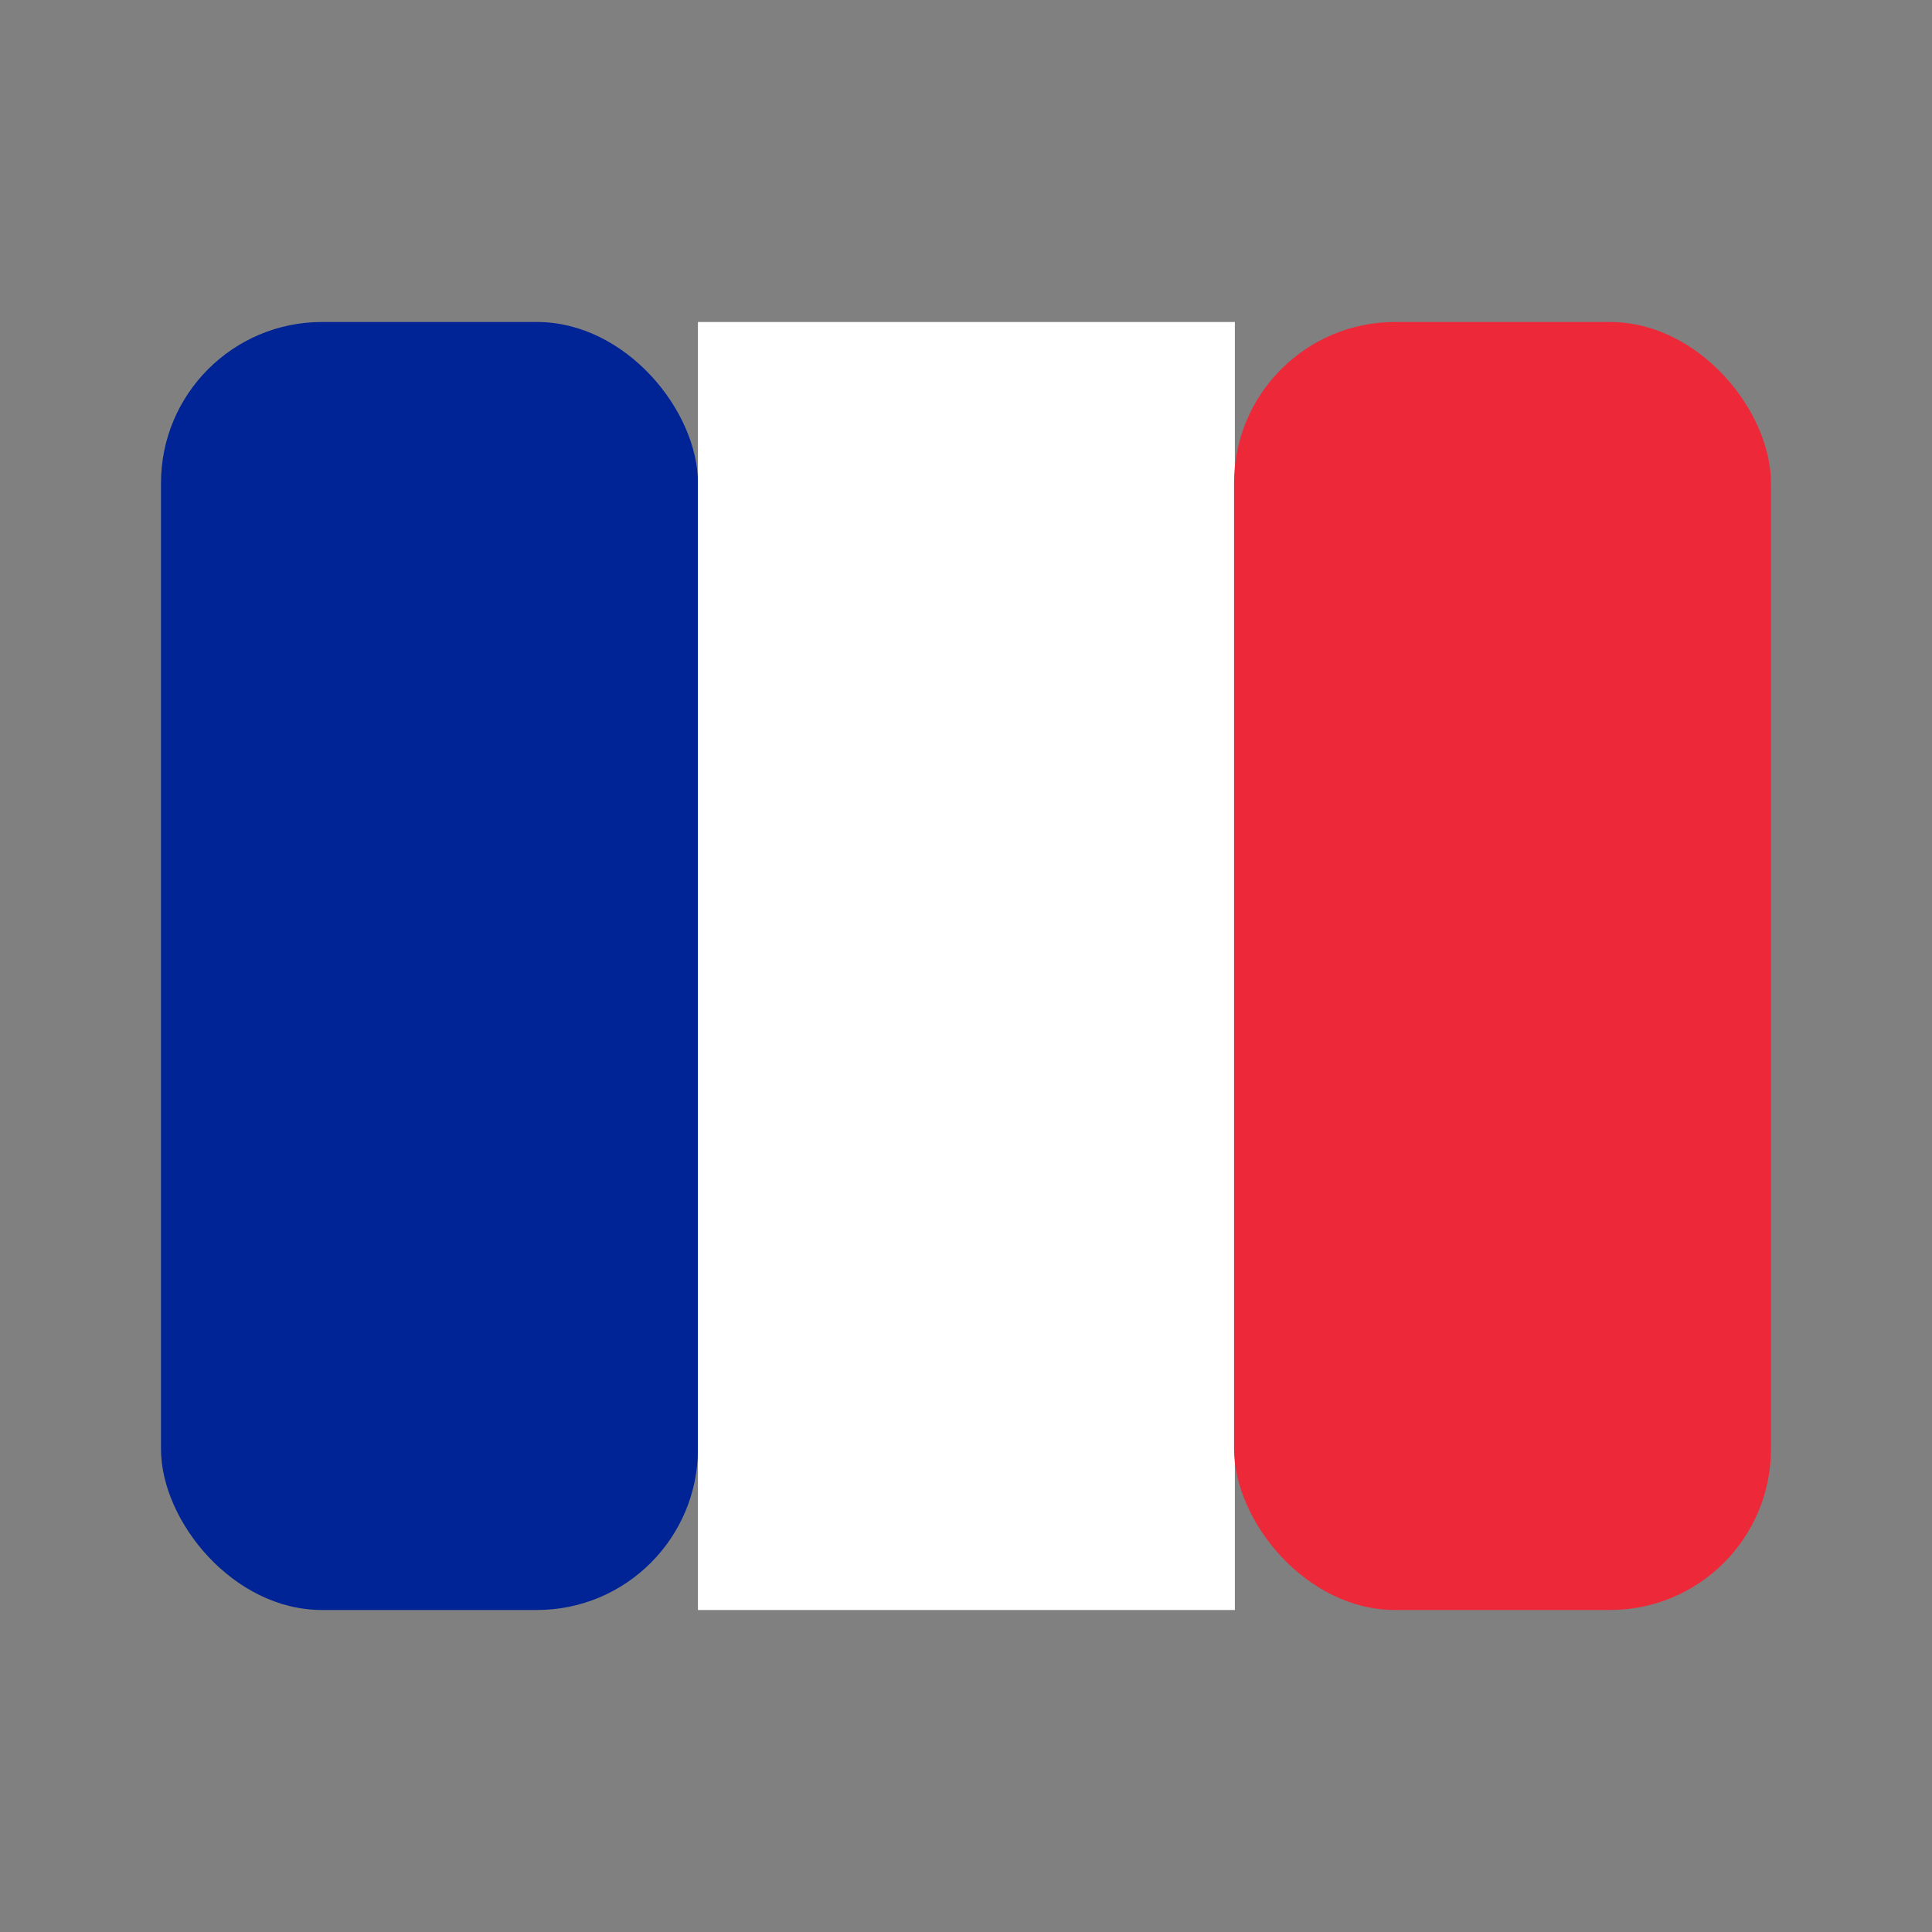
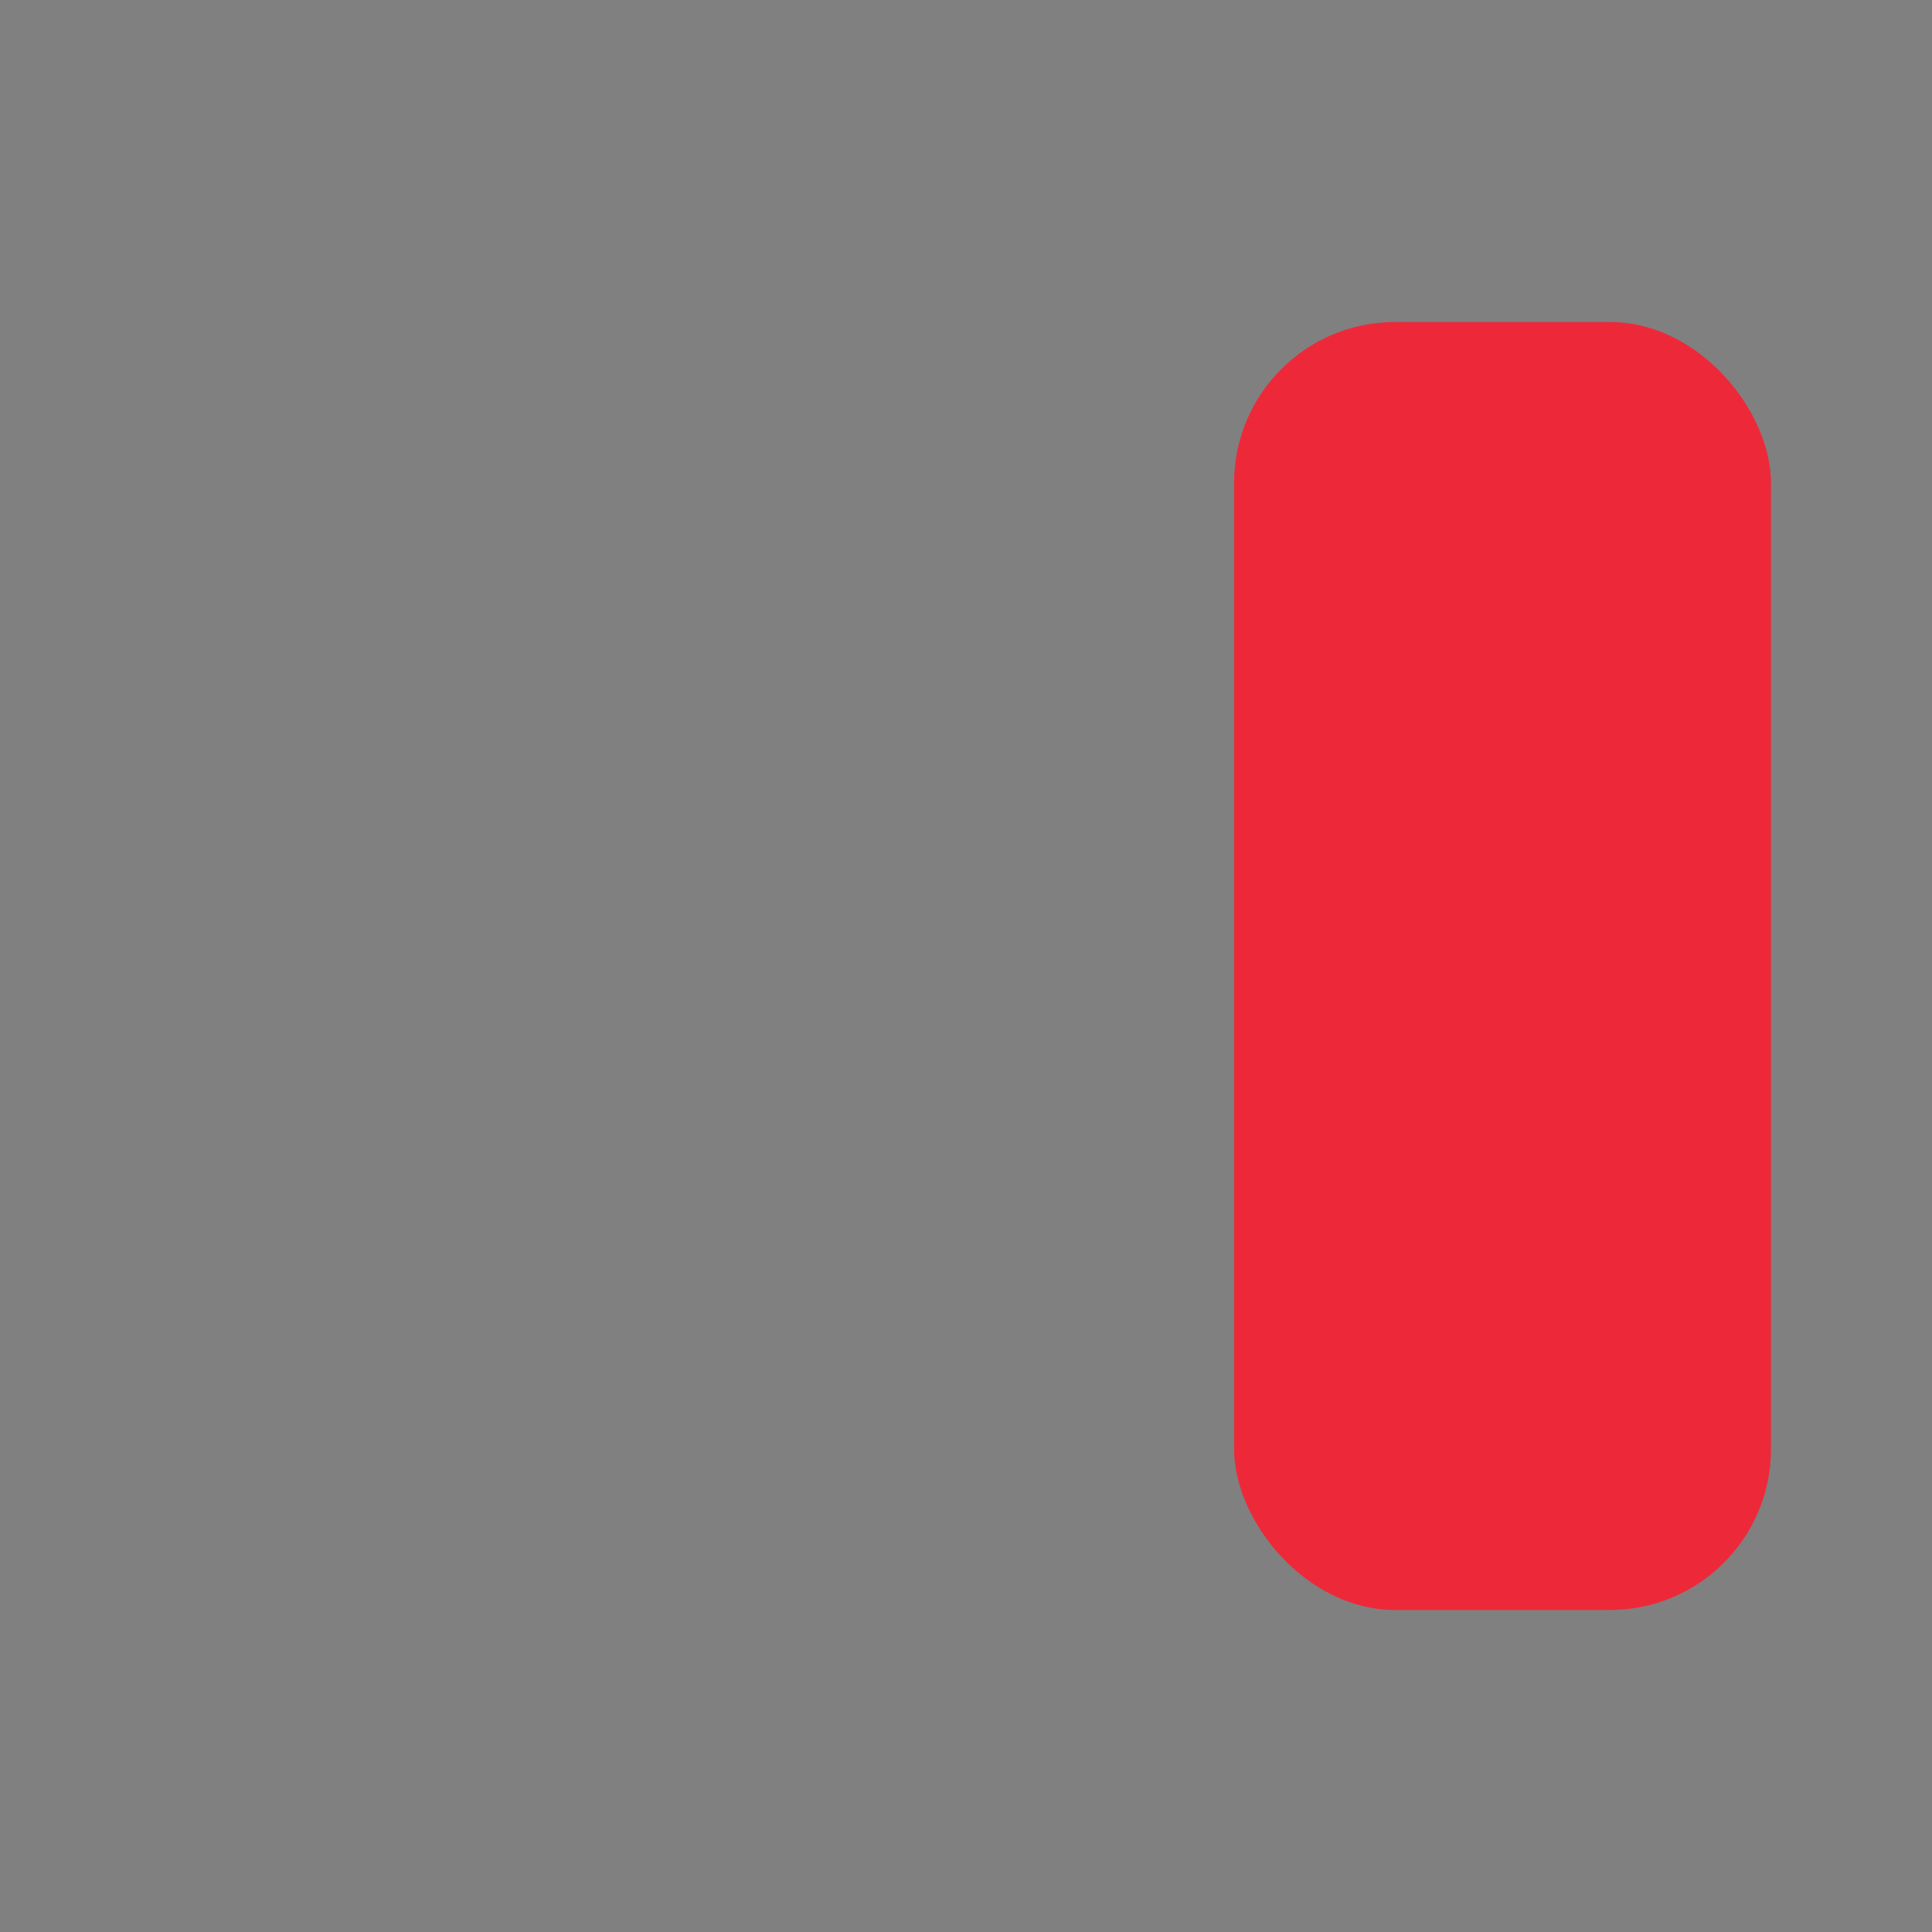
<svg xmlns="http://www.w3.org/2000/svg" width="24" height="24" viewBox="0 0 24 24" fill="none" class="" data-fg-dueg120=":0:/src/components/GobibliaIcons.tsx:464:5:19578:349:e:svg::1">
  <rect x="0" y="0" width="24" height="24" fill="#808080" stroke="none" />
-   <rect x="2" y="4" width="6.67" height="16" rx="2" fill="#002395" data-fg-dueg121=":0:/src/components/GobibliaIcons.tsx:465:7:19706:66:e:rect" />
-   <rect x="8.67" y="4" width="6.67" height="16" fill="white" data-fg-dueg122=":0:/src/components/GobibliaIcons.tsx:466:7:19779:60:e:rect" />
  <rect x="15.33" y="4" width="6.67" height="16" rx="2" fill="#ED2939" data-fg-dueg123=":0:/src/components/GobibliaIcons.tsx:467:7:19846:70:e:rect" />
</svg>